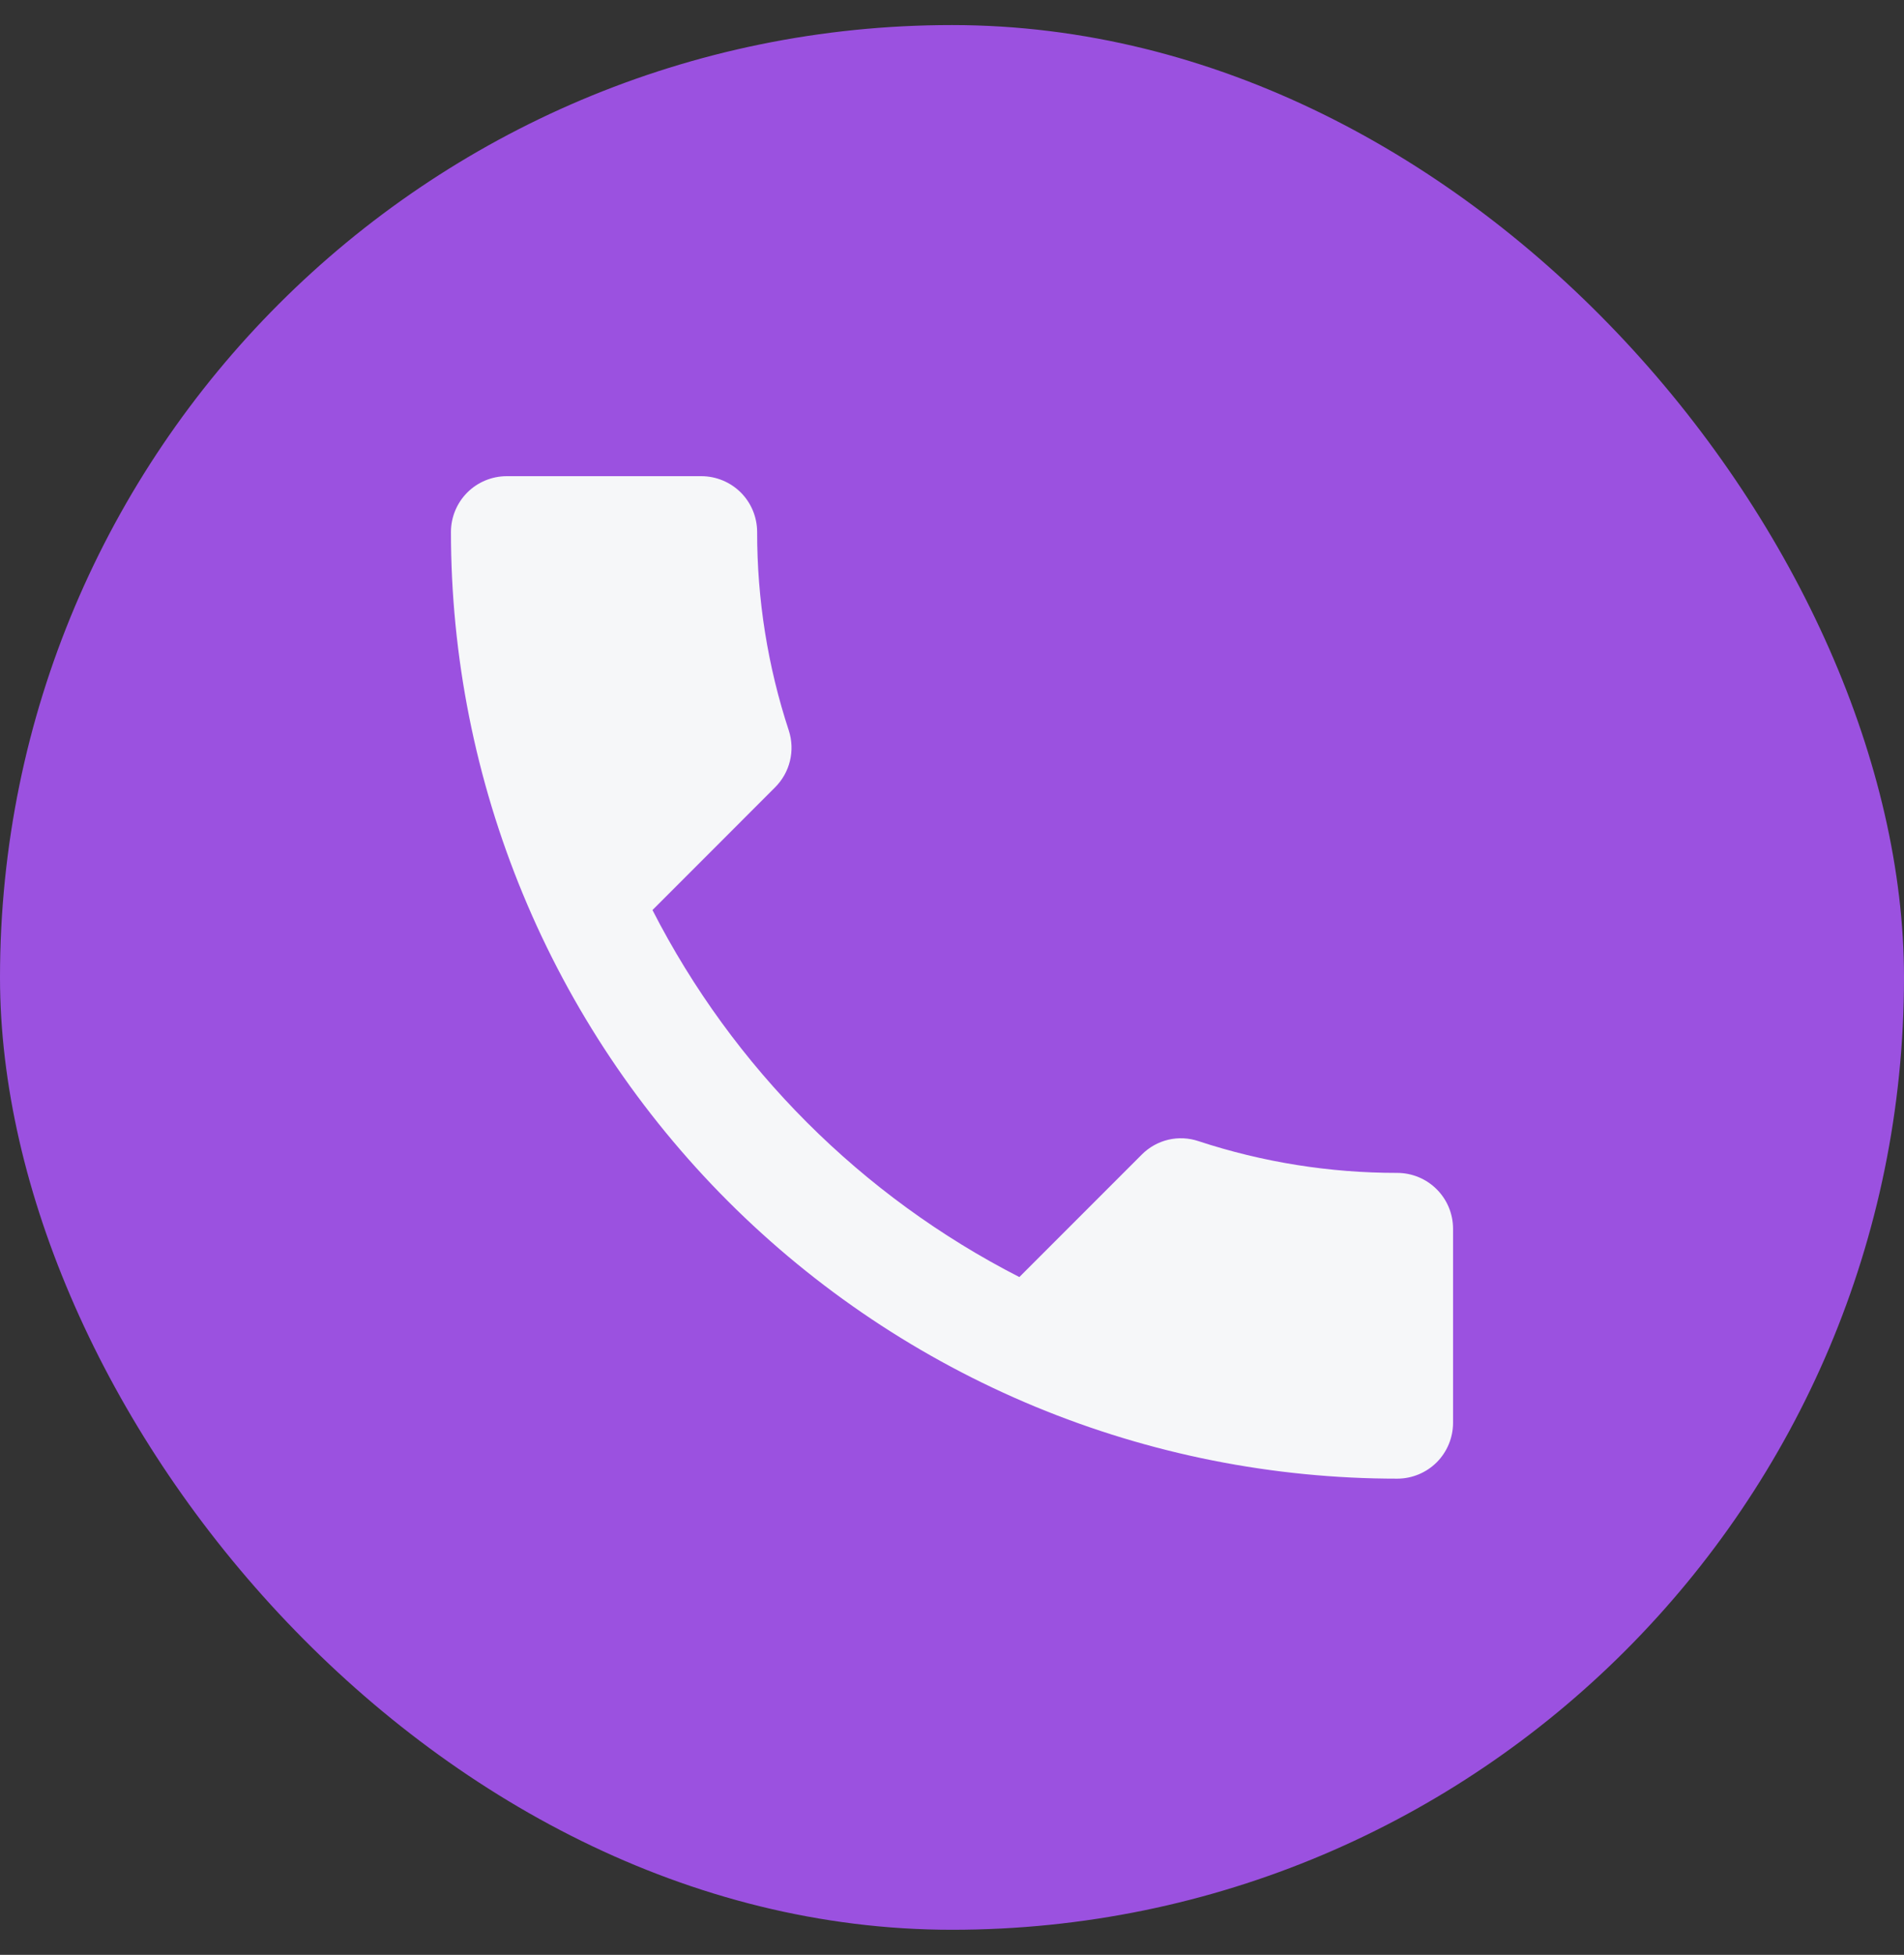
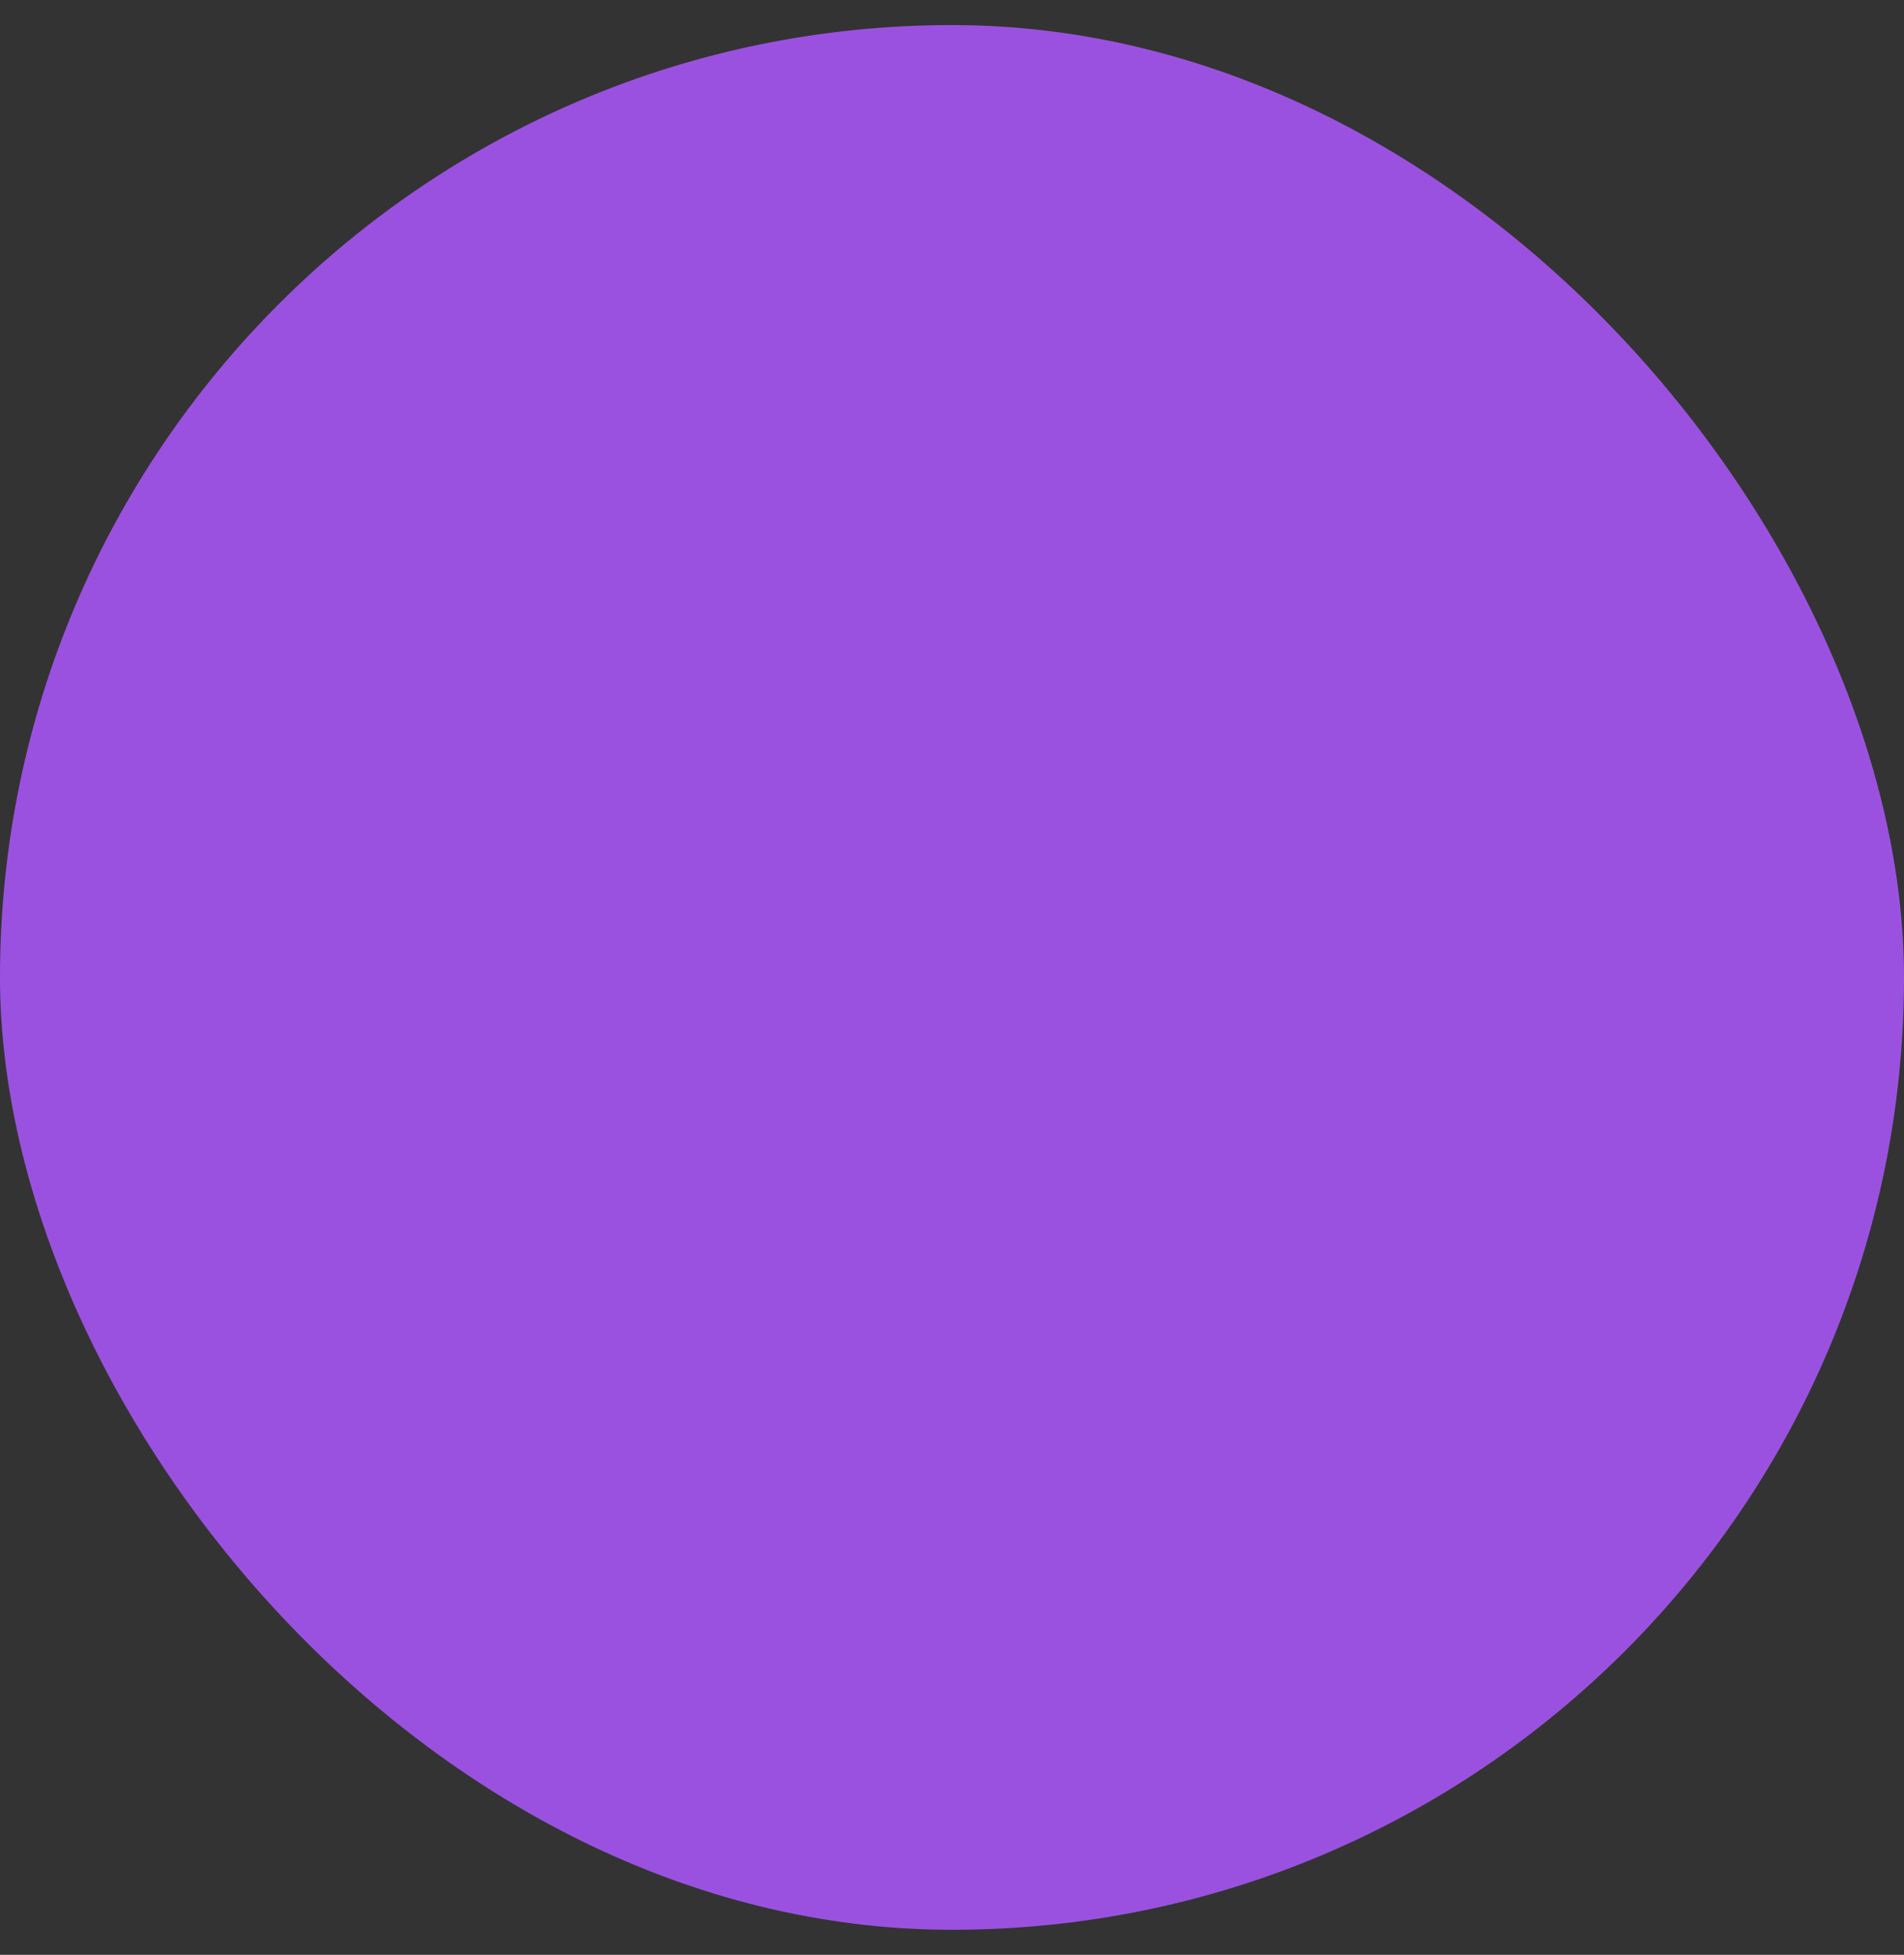
<svg xmlns="http://www.w3.org/2000/svg" width="38" height="39" viewBox="0 0 38 39" fill="none">
  <rect x="0" y="0" width="38" height="39" fill="#333333" stroke="none" />
  <rect y="0.5" width="38" height="38" rx="19" fill="#9B51E0" />
-   <path d="M13.022 18.156C14.633 21.305 17.195 23.867 20.344 25.478L22.788 23.034C22.933 22.888 23.116 22.786 23.316 22.738C23.517 22.691 23.726 22.701 23.921 22.767C25.201 23.188 26.54 23.401 27.888 23.4C28.183 23.401 28.465 23.518 28.673 23.726C28.882 23.934 28.999 24.216 29 24.511V28.389C28.999 28.683 28.882 28.965 28.674 29.174C28.465 29.382 28.183 29.499 27.889 29.5C25.408 29.5 22.952 29.012 20.66 28.063C18.368 27.113 16.286 25.722 14.532 23.968C12.778 22.214 11.386 20.132 10.437 17.84C9.488 15.548 9 13.092 9 10.611C9.001 10.317 9.118 10.034 9.326 9.826C9.534 9.618 9.817 9.501 10.111 9.5H14C14.294 9.501 14.576 9.618 14.785 9.826C14.993 10.034 15.11 10.317 15.111 10.611C15.109 11.959 15.323 13.298 15.744 14.578C15.807 14.774 15.814 14.984 15.765 15.184C15.716 15.384 15.612 15.566 15.466 15.711L13.022 18.156Z" fill="#F6F7F9" />
</svg>